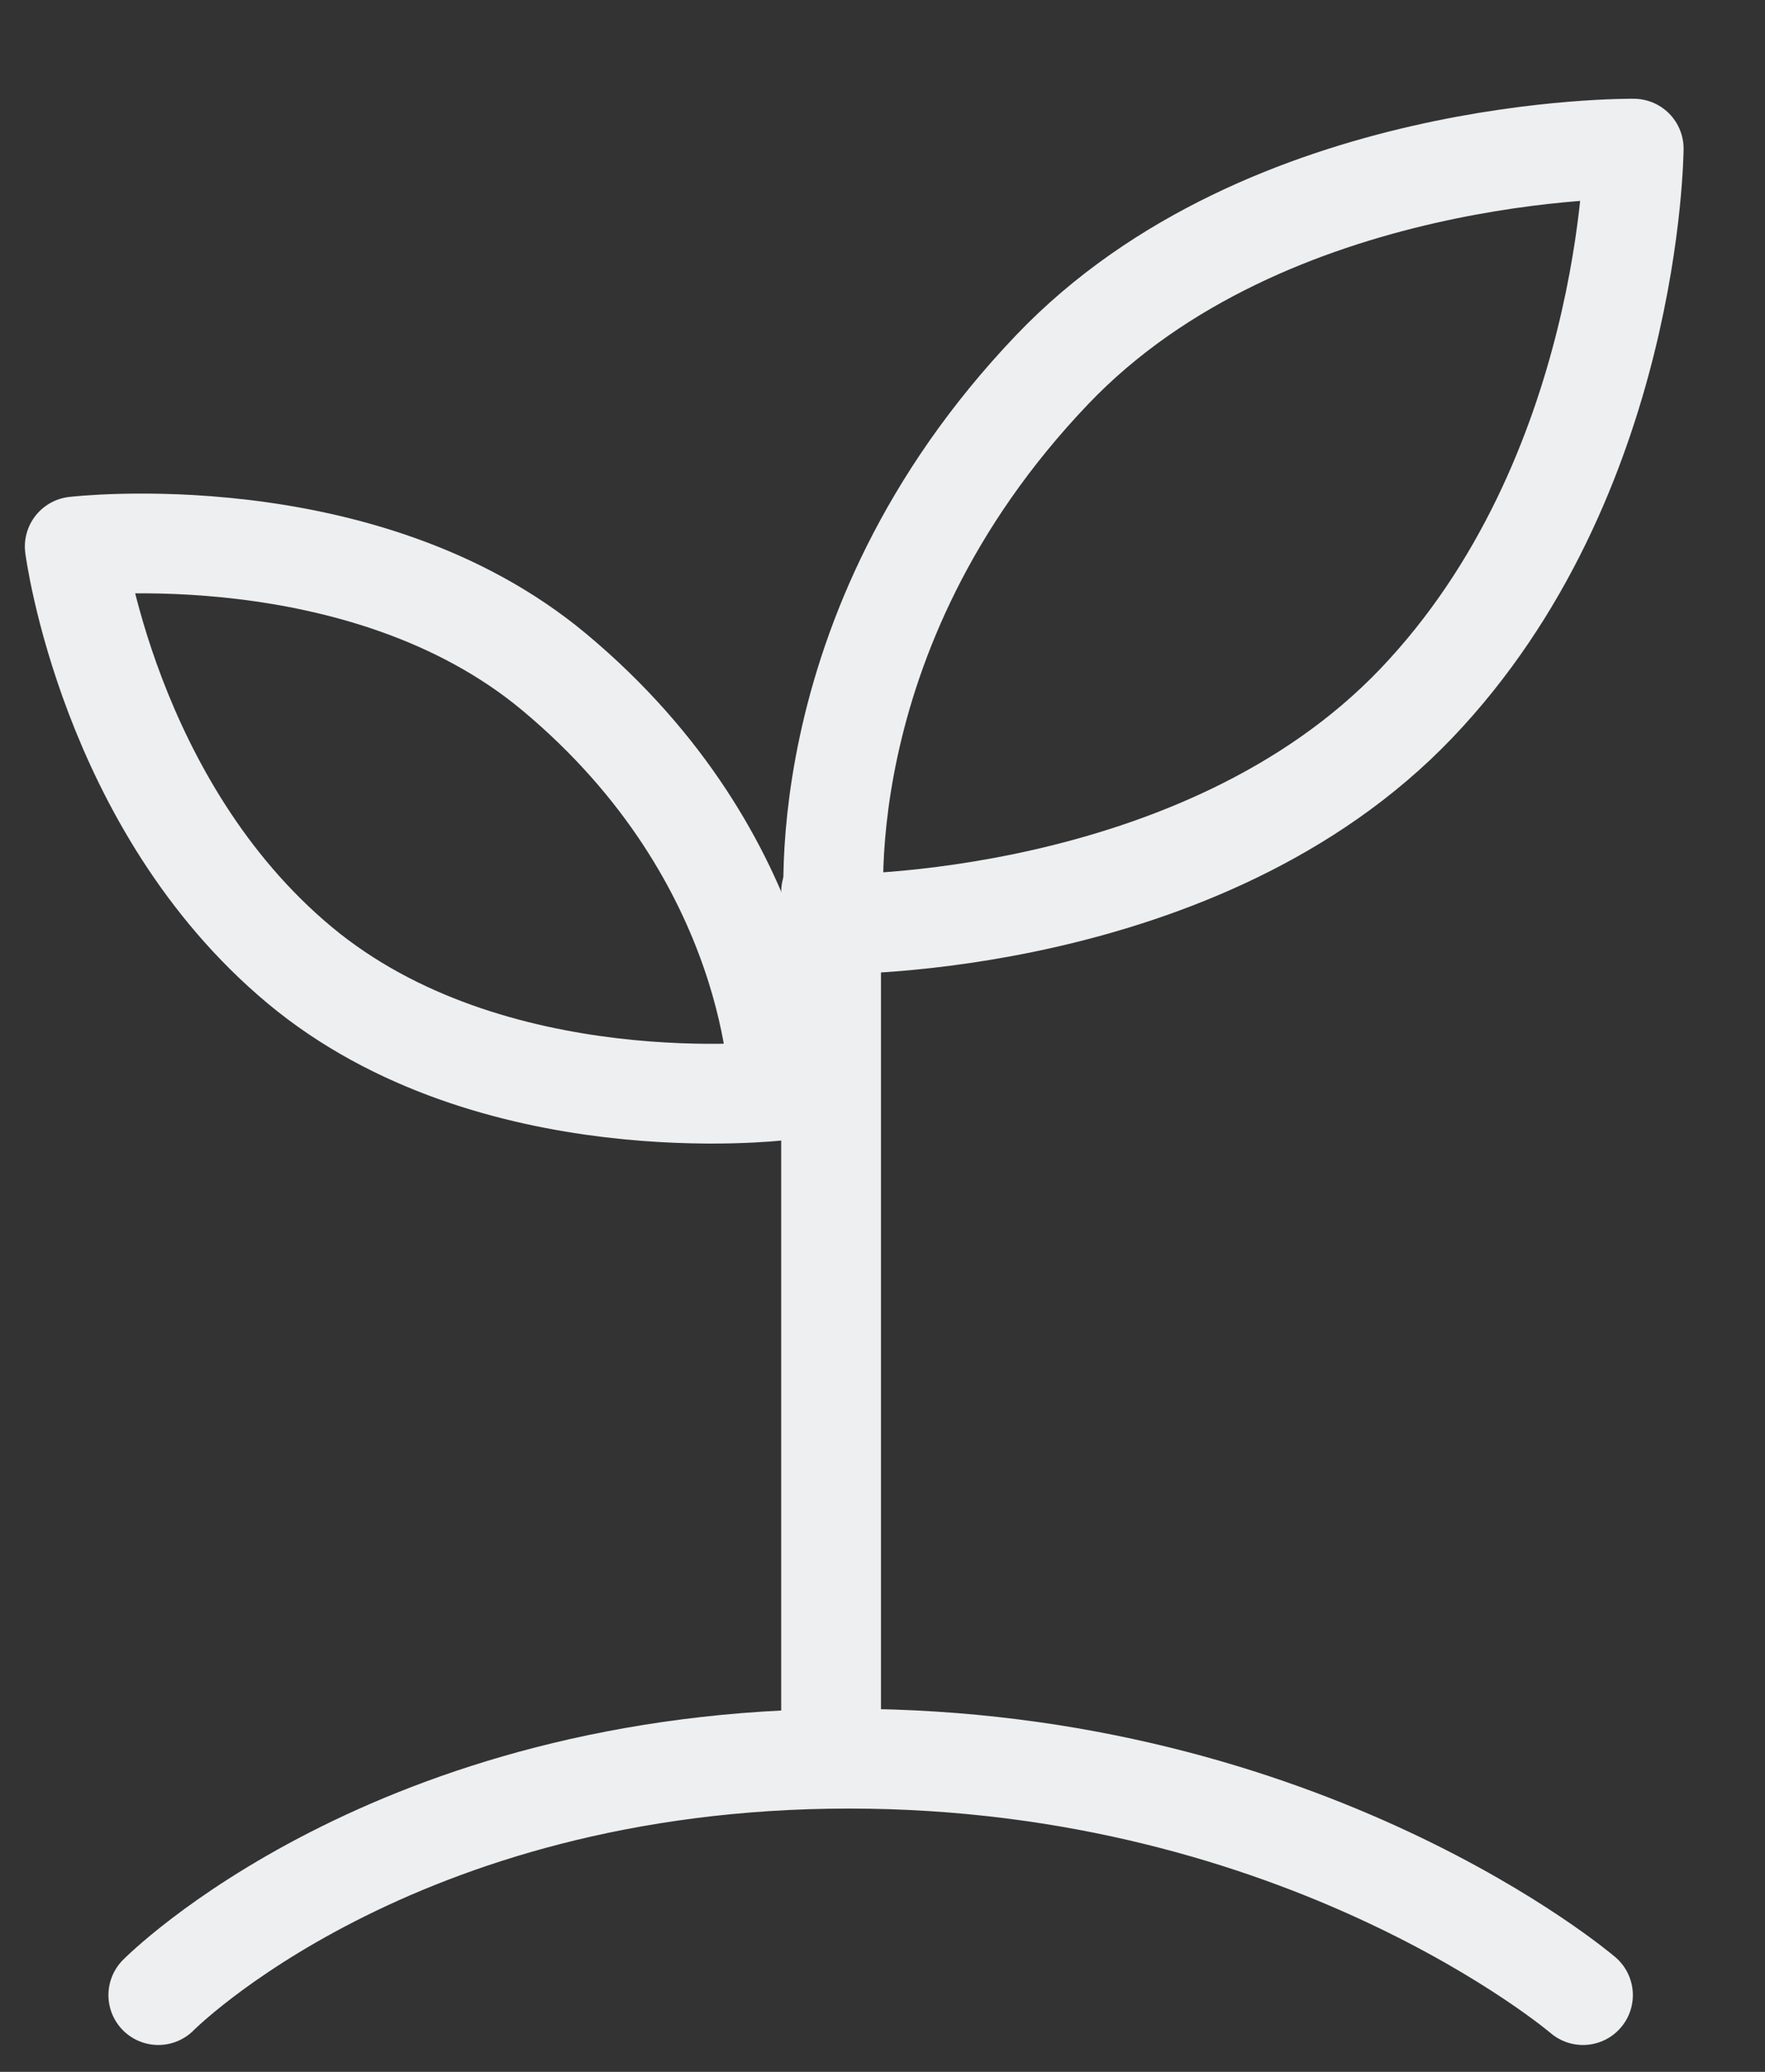
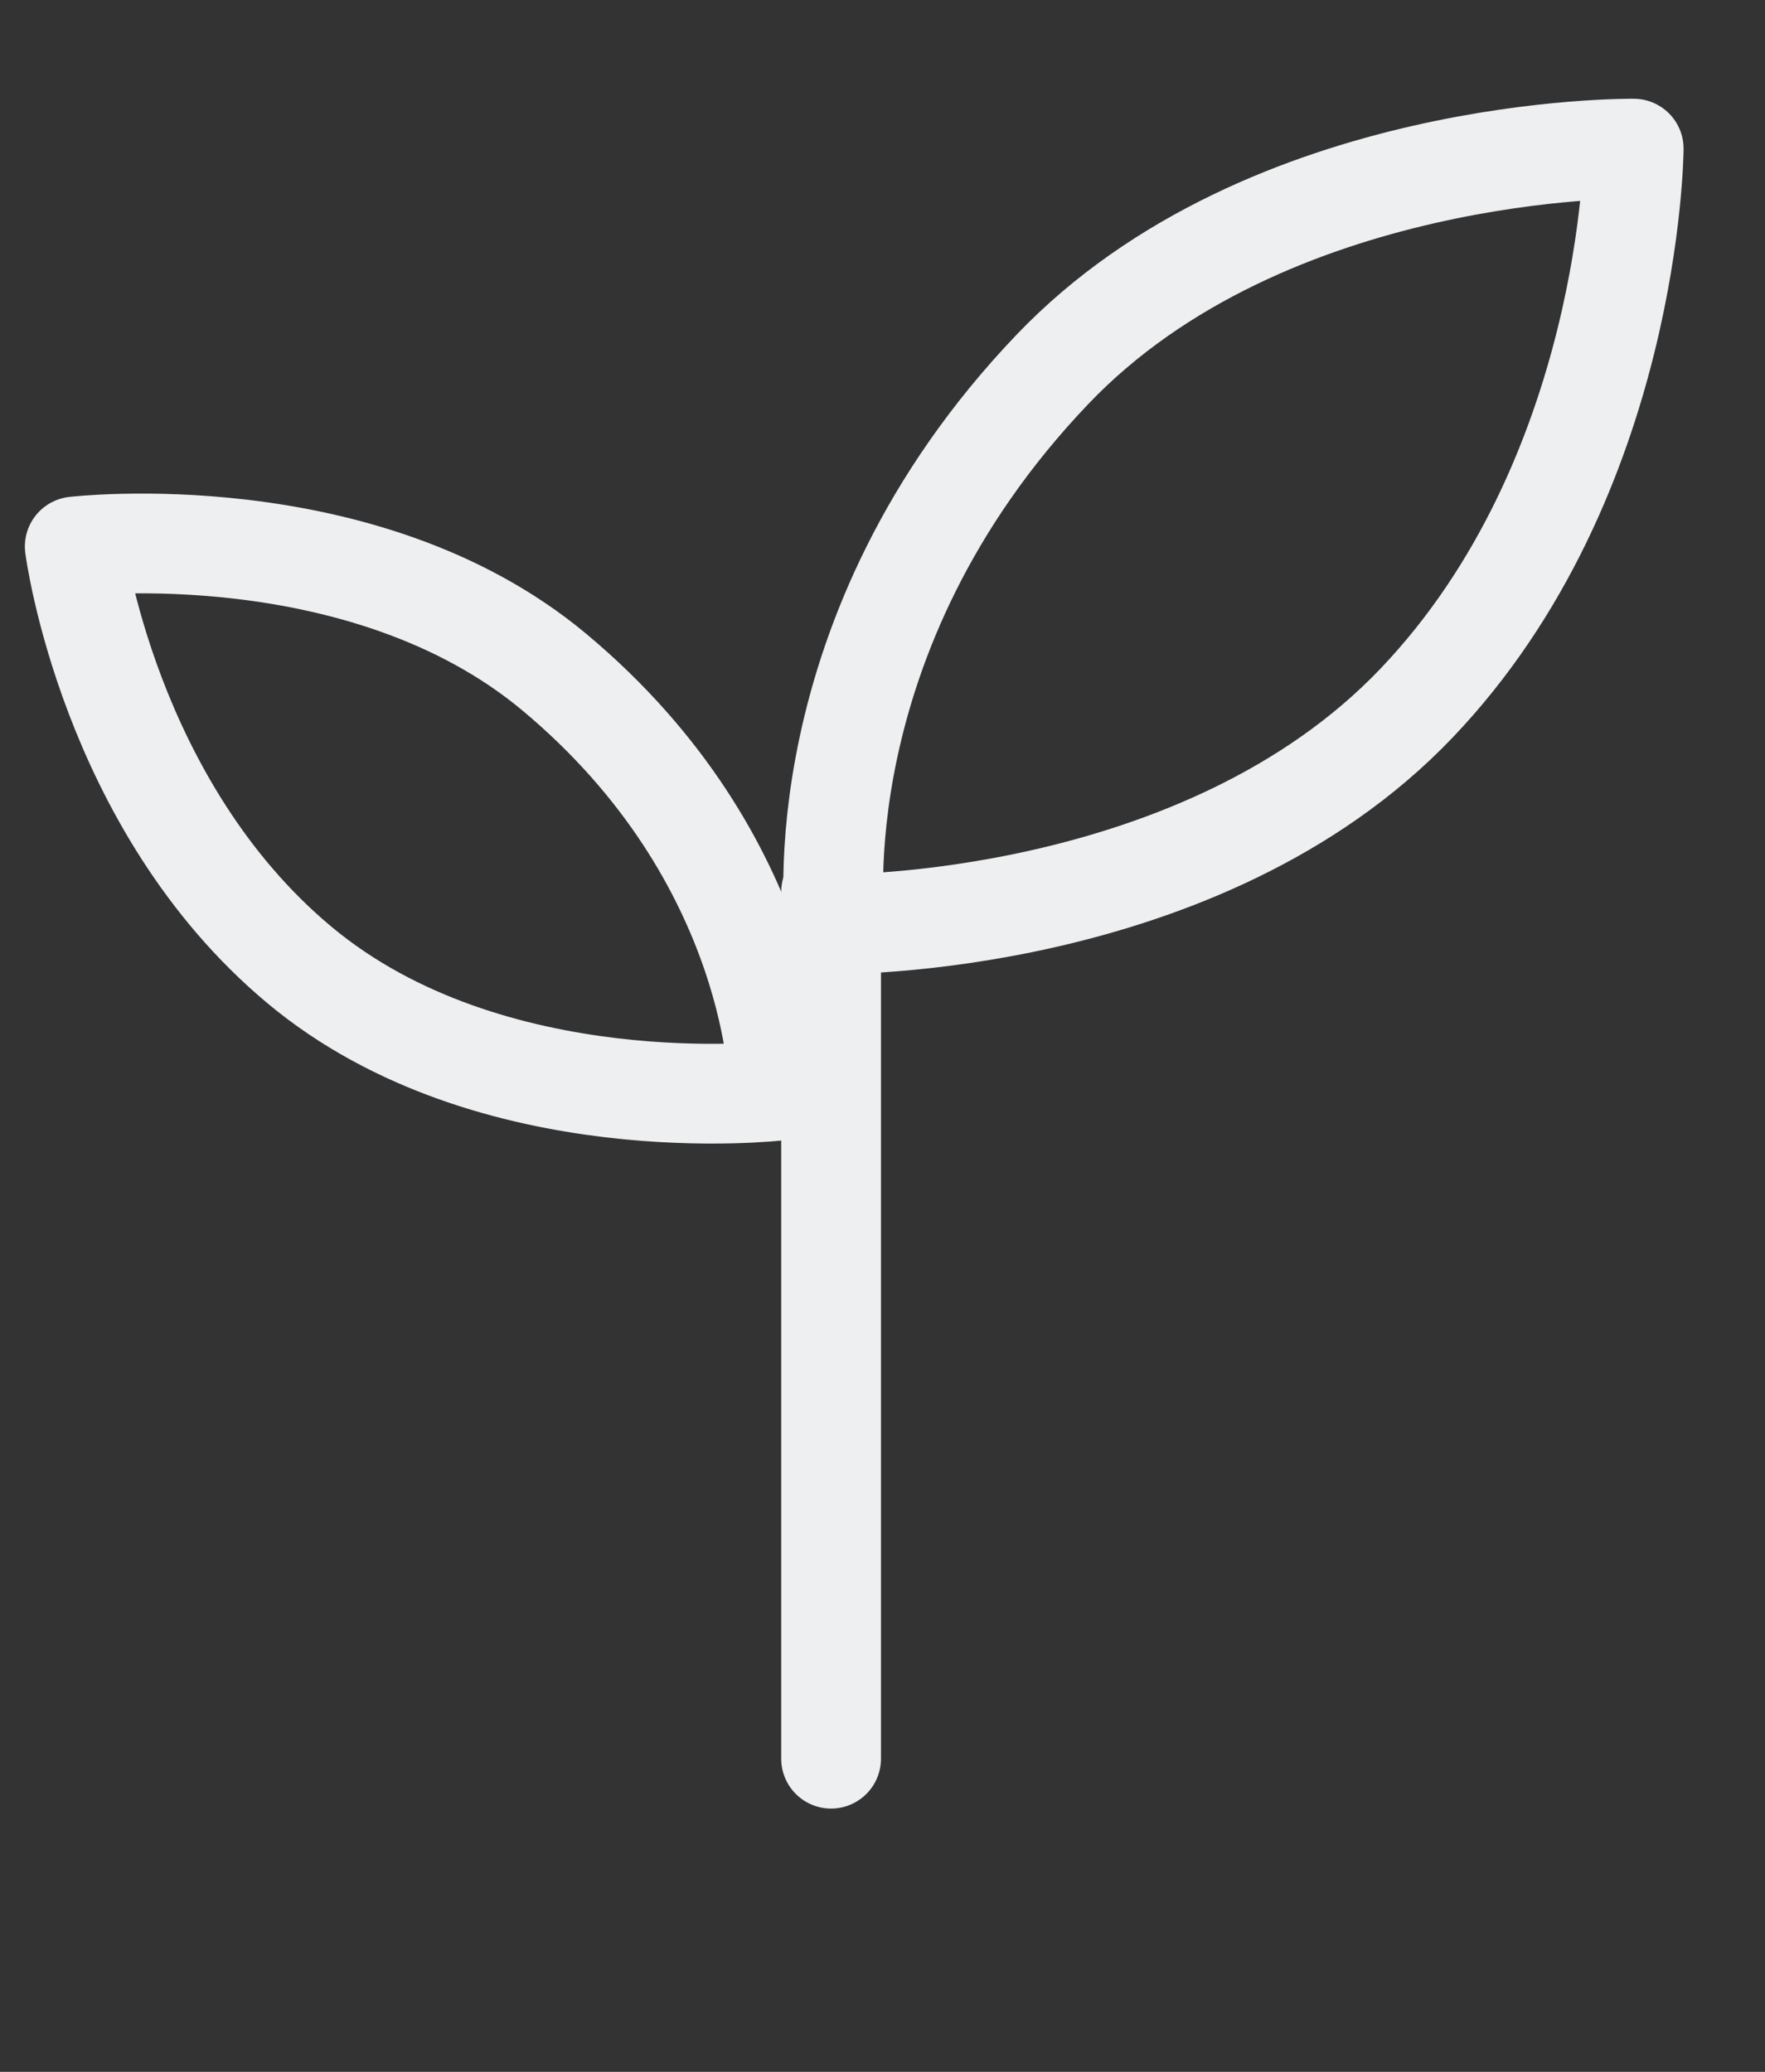
<svg xmlns="http://www.w3.org/2000/svg" width="23" height="27" viewBox="0 0 23 27" fill="none">
  <rect x="0" y="0" width="23" height="27" fill="#333333" stroke="none" />
  <path d="M13.712 4.816C10.414 8.272 10.88 12.044 10.88 12.044C10.88 12.044 15.652 12.105 18.457 9.165C21.263 6.226 21.289 1.937 21.289 1.937C21.289 1.937 16.517 1.876 13.712 4.816Z" stroke="#EDEFF0" stroke-width="1.3" stroke-linecap="round" stroke-linejoin="round" />
  <path d="M7.222 8.758C10.155 11.205 10.152 14.213 10.152 14.213C10.152 14.213 6.398 14.658 3.904 12.577C1.409 10.496 0.974 7.122 0.974 7.122C0.974 7.122 4.728 6.678 7.222 8.758Z" stroke="#EDEFF0" stroke-width="1.3" stroke-linecap="round" stroke-linejoin="round" />
-   <path d="M2.063 26C2.063 26 5.105 22.919 11.064 22.919C17.024 22.919 20.628 26 20.628 26" stroke="#EDEFF0" stroke-width="1.3" stroke-linecap="round" stroke-linejoin="round" />
  <path d="M10.83 22.919V11.624" stroke="#EDEFF0" stroke-width="1.3" stroke-linecap="round" stroke-linejoin="round" />
</svg>